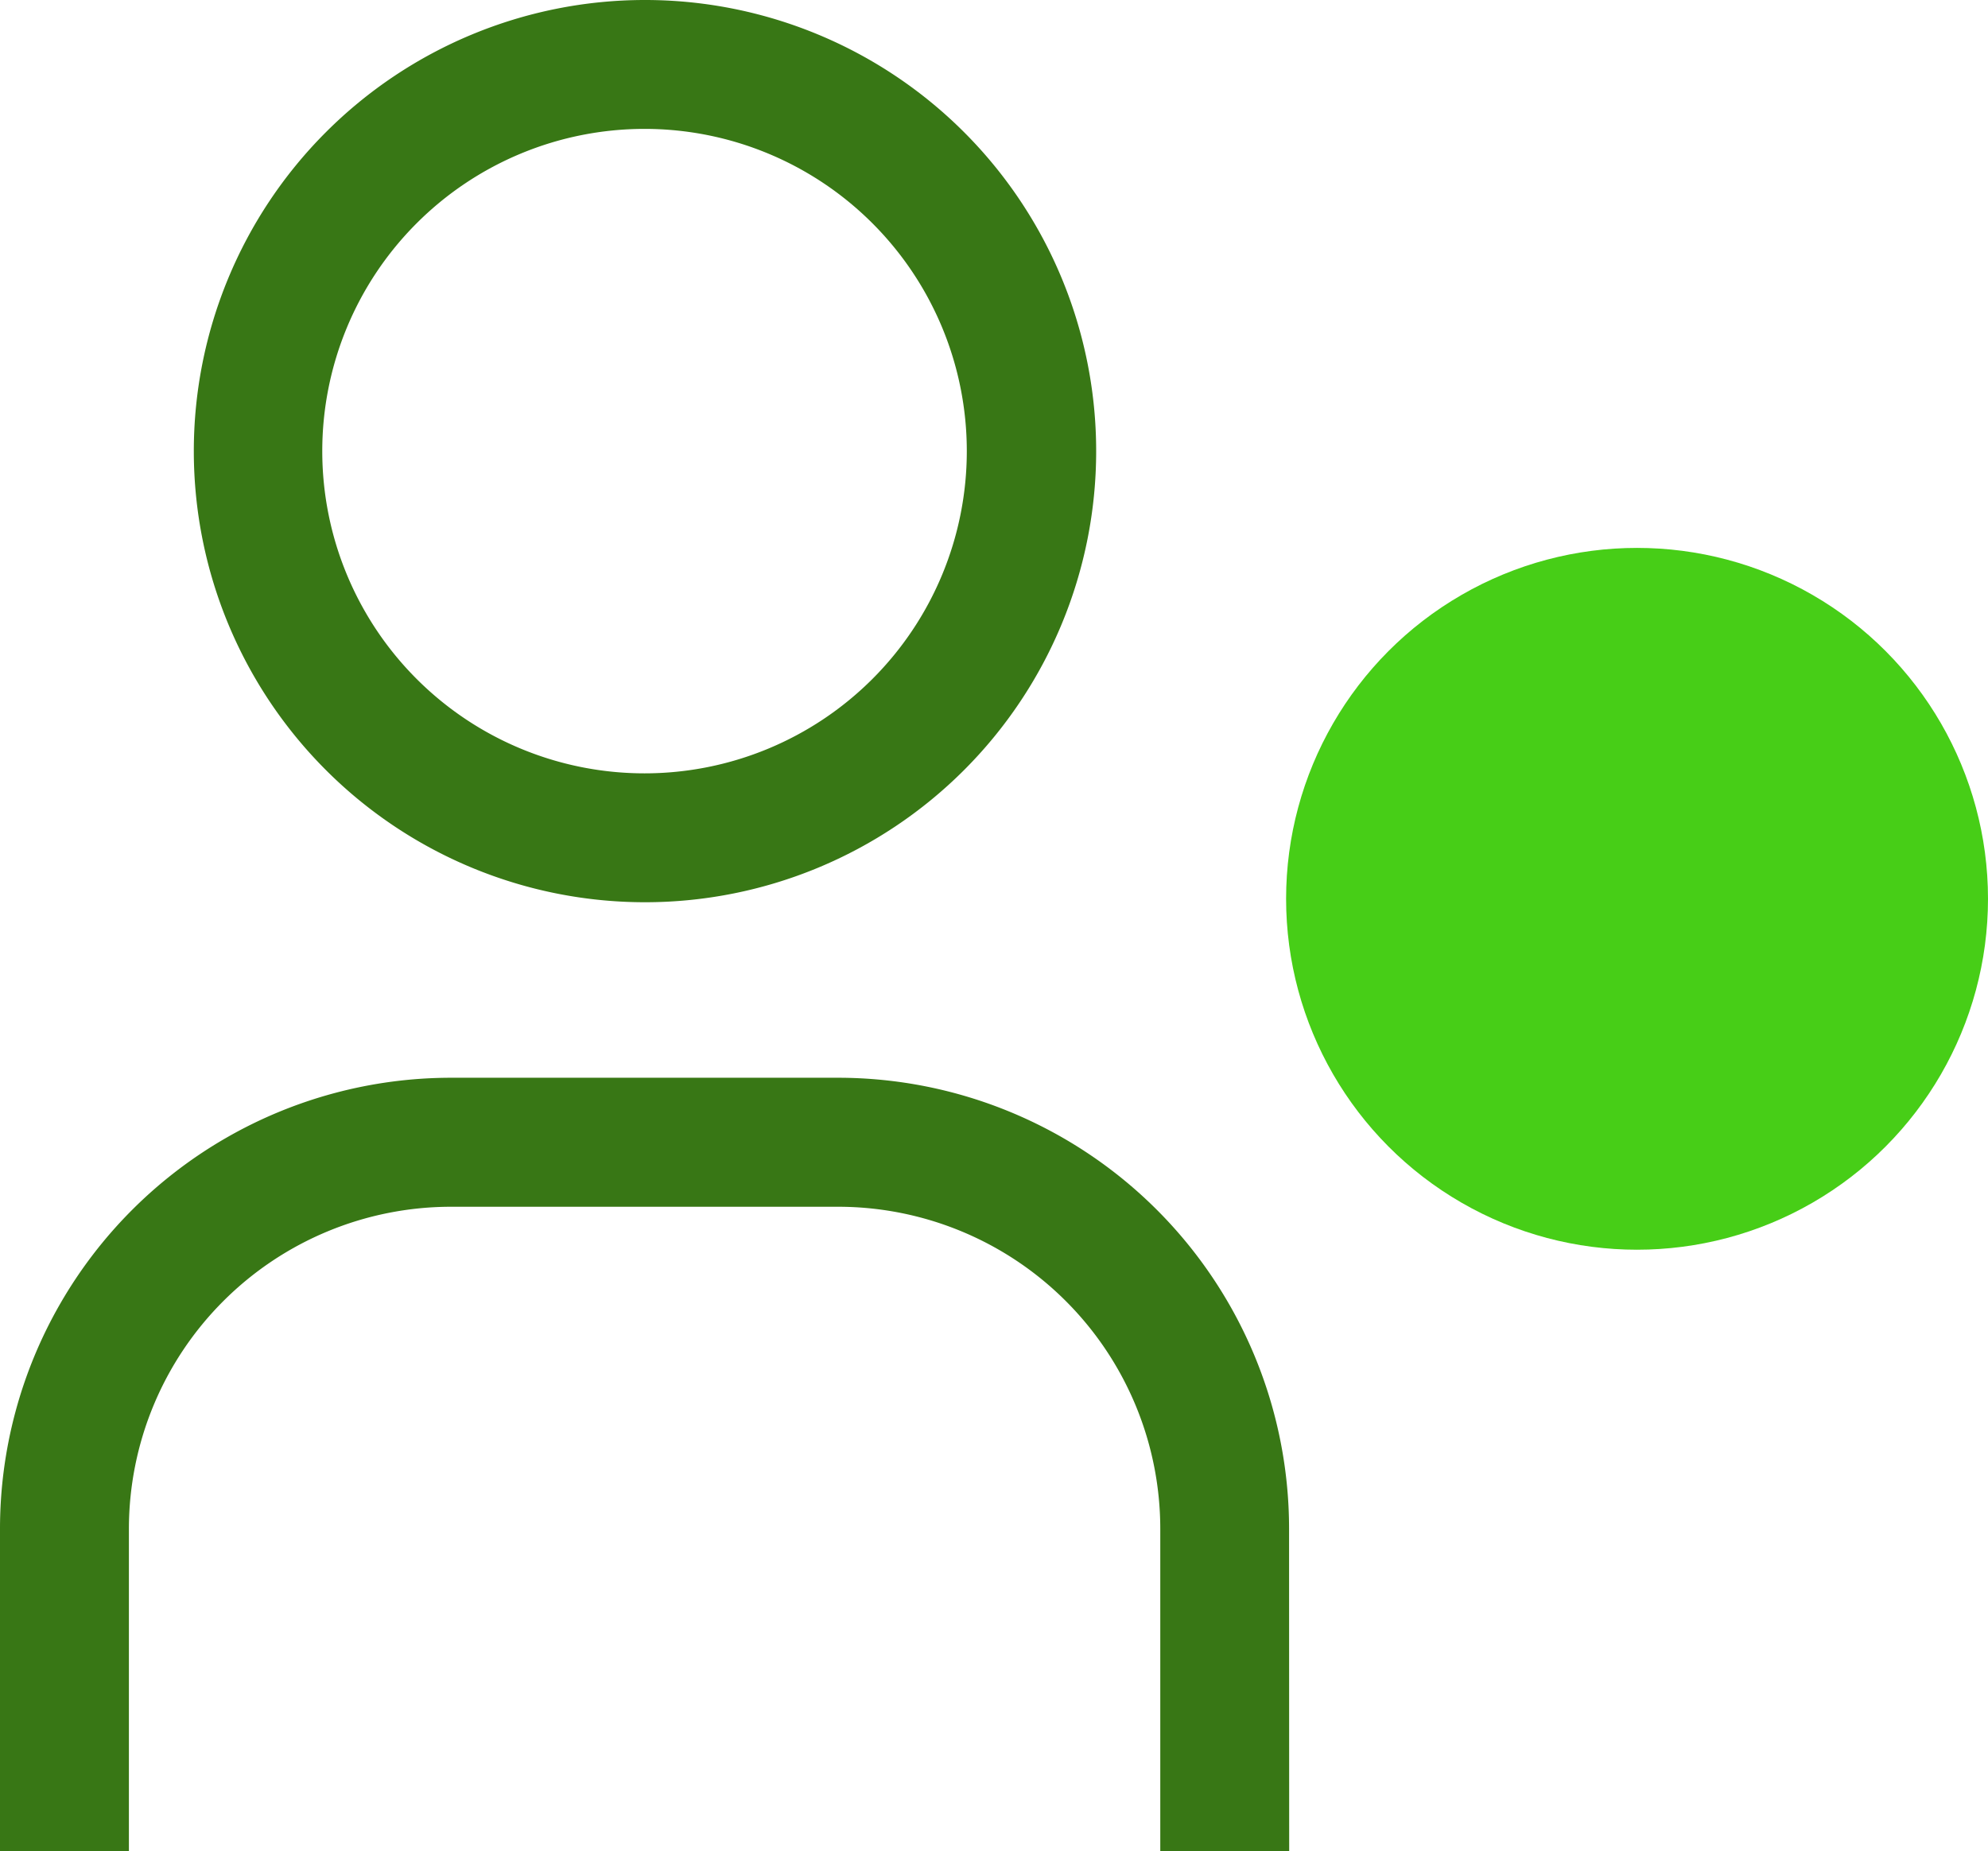
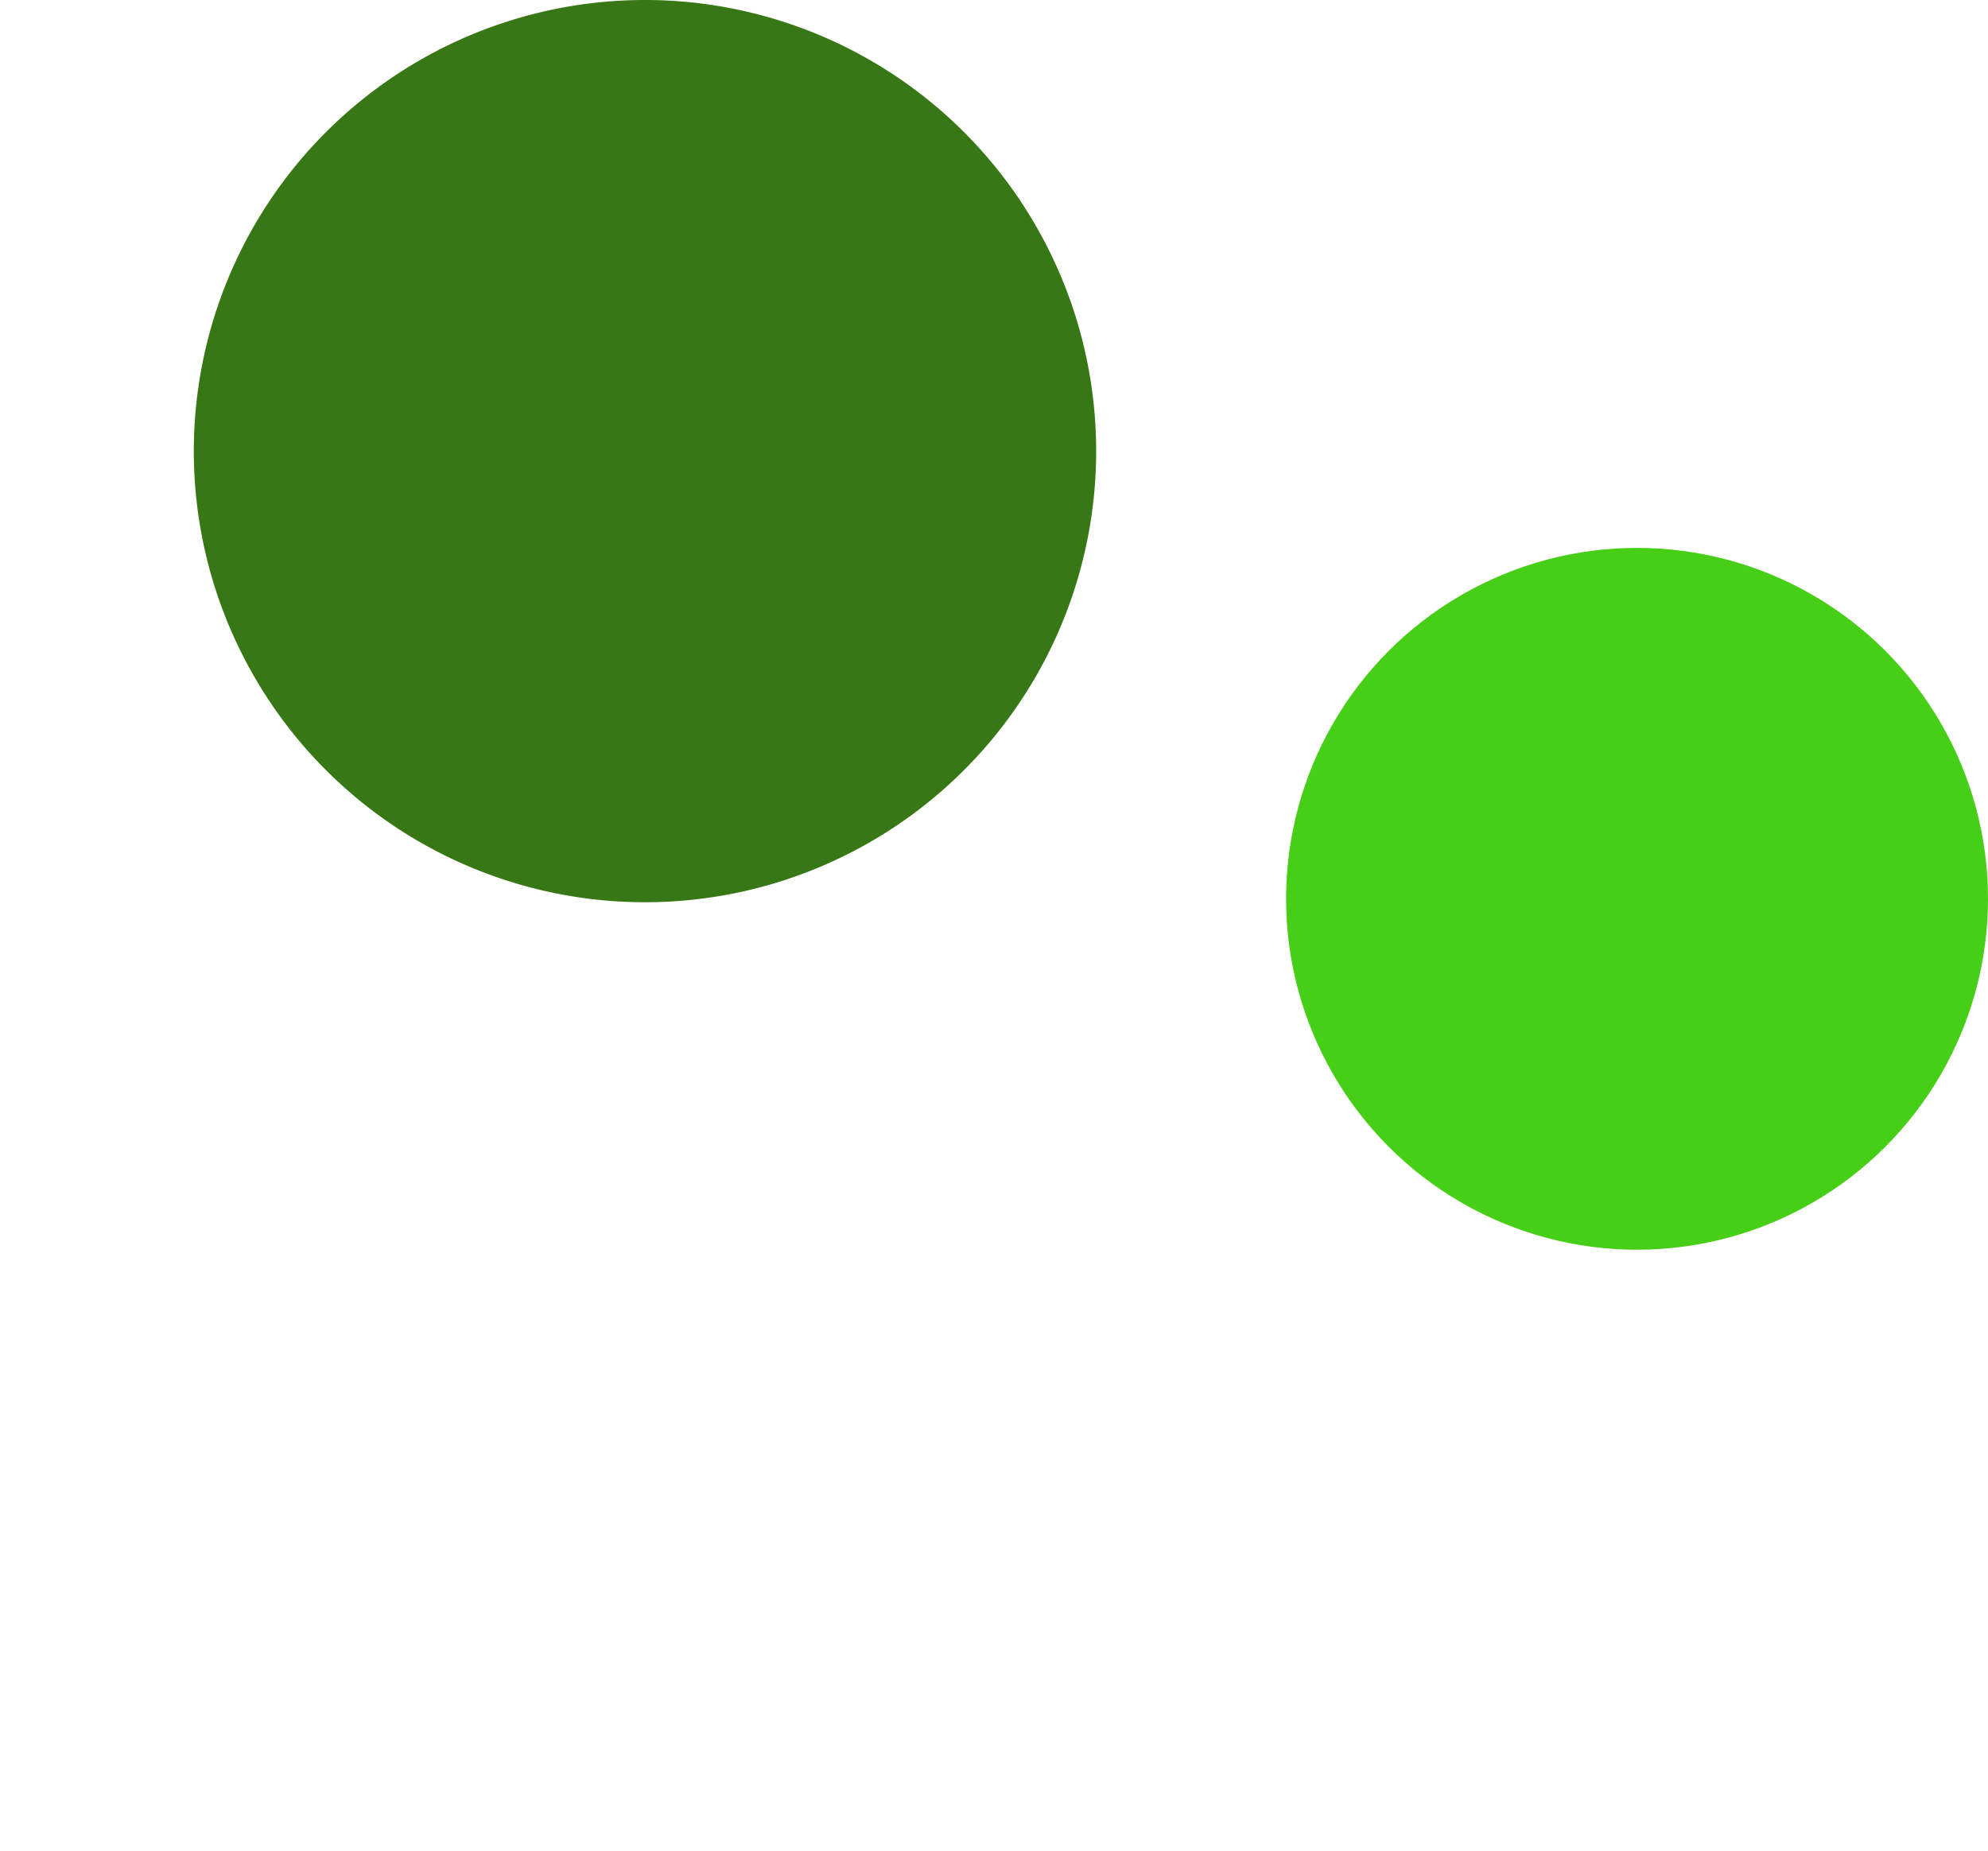
<svg xmlns="http://www.w3.org/2000/svg" width="17.396" height="16.202" viewBox="0 0 17.396 16.202">
  <g transform="translate(-1267.087 -16.768)">
    <circle cx="3.071" cy="3.071" r="3.071" transform="translate(1278.341 21.563)" fill="#47ce17" />
-     <path d="M23.281,114.769H22.153v-2.82a2.82,2.82,0,0,0-2.82-2.82H15.948a2.82,2.82,0,0,0-2.82,2.82v2.82H12v-2.82A3.948,3.948,0,0,1,15.948,108h3.384a3.948,3.948,0,0,1,3.948,3.948Z" transform="translate(1255.087 -81.8)" fill="#387715" />
-     <path d="M33.948,13.128a2.82,2.82,0,1,1-2.82,2.82,2.82,2.82,0,0,1,2.82-2.82m0-1.128A3.948,3.948,0,1,0,37.9,15.948,3.948,3.948,0,0,0,33.948,12Z" transform="translate(1238.779 4.768)" fill="#387715" />
+     <path d="M33.948,13.128m0-1.128A3.948,3.948,0,1,0,37.9,15.948,3.948,3.948,0,0,0,33.948,12Z" transform="translate(1238.779 4.768)" fill="#387715" />
  </g>
</svg>